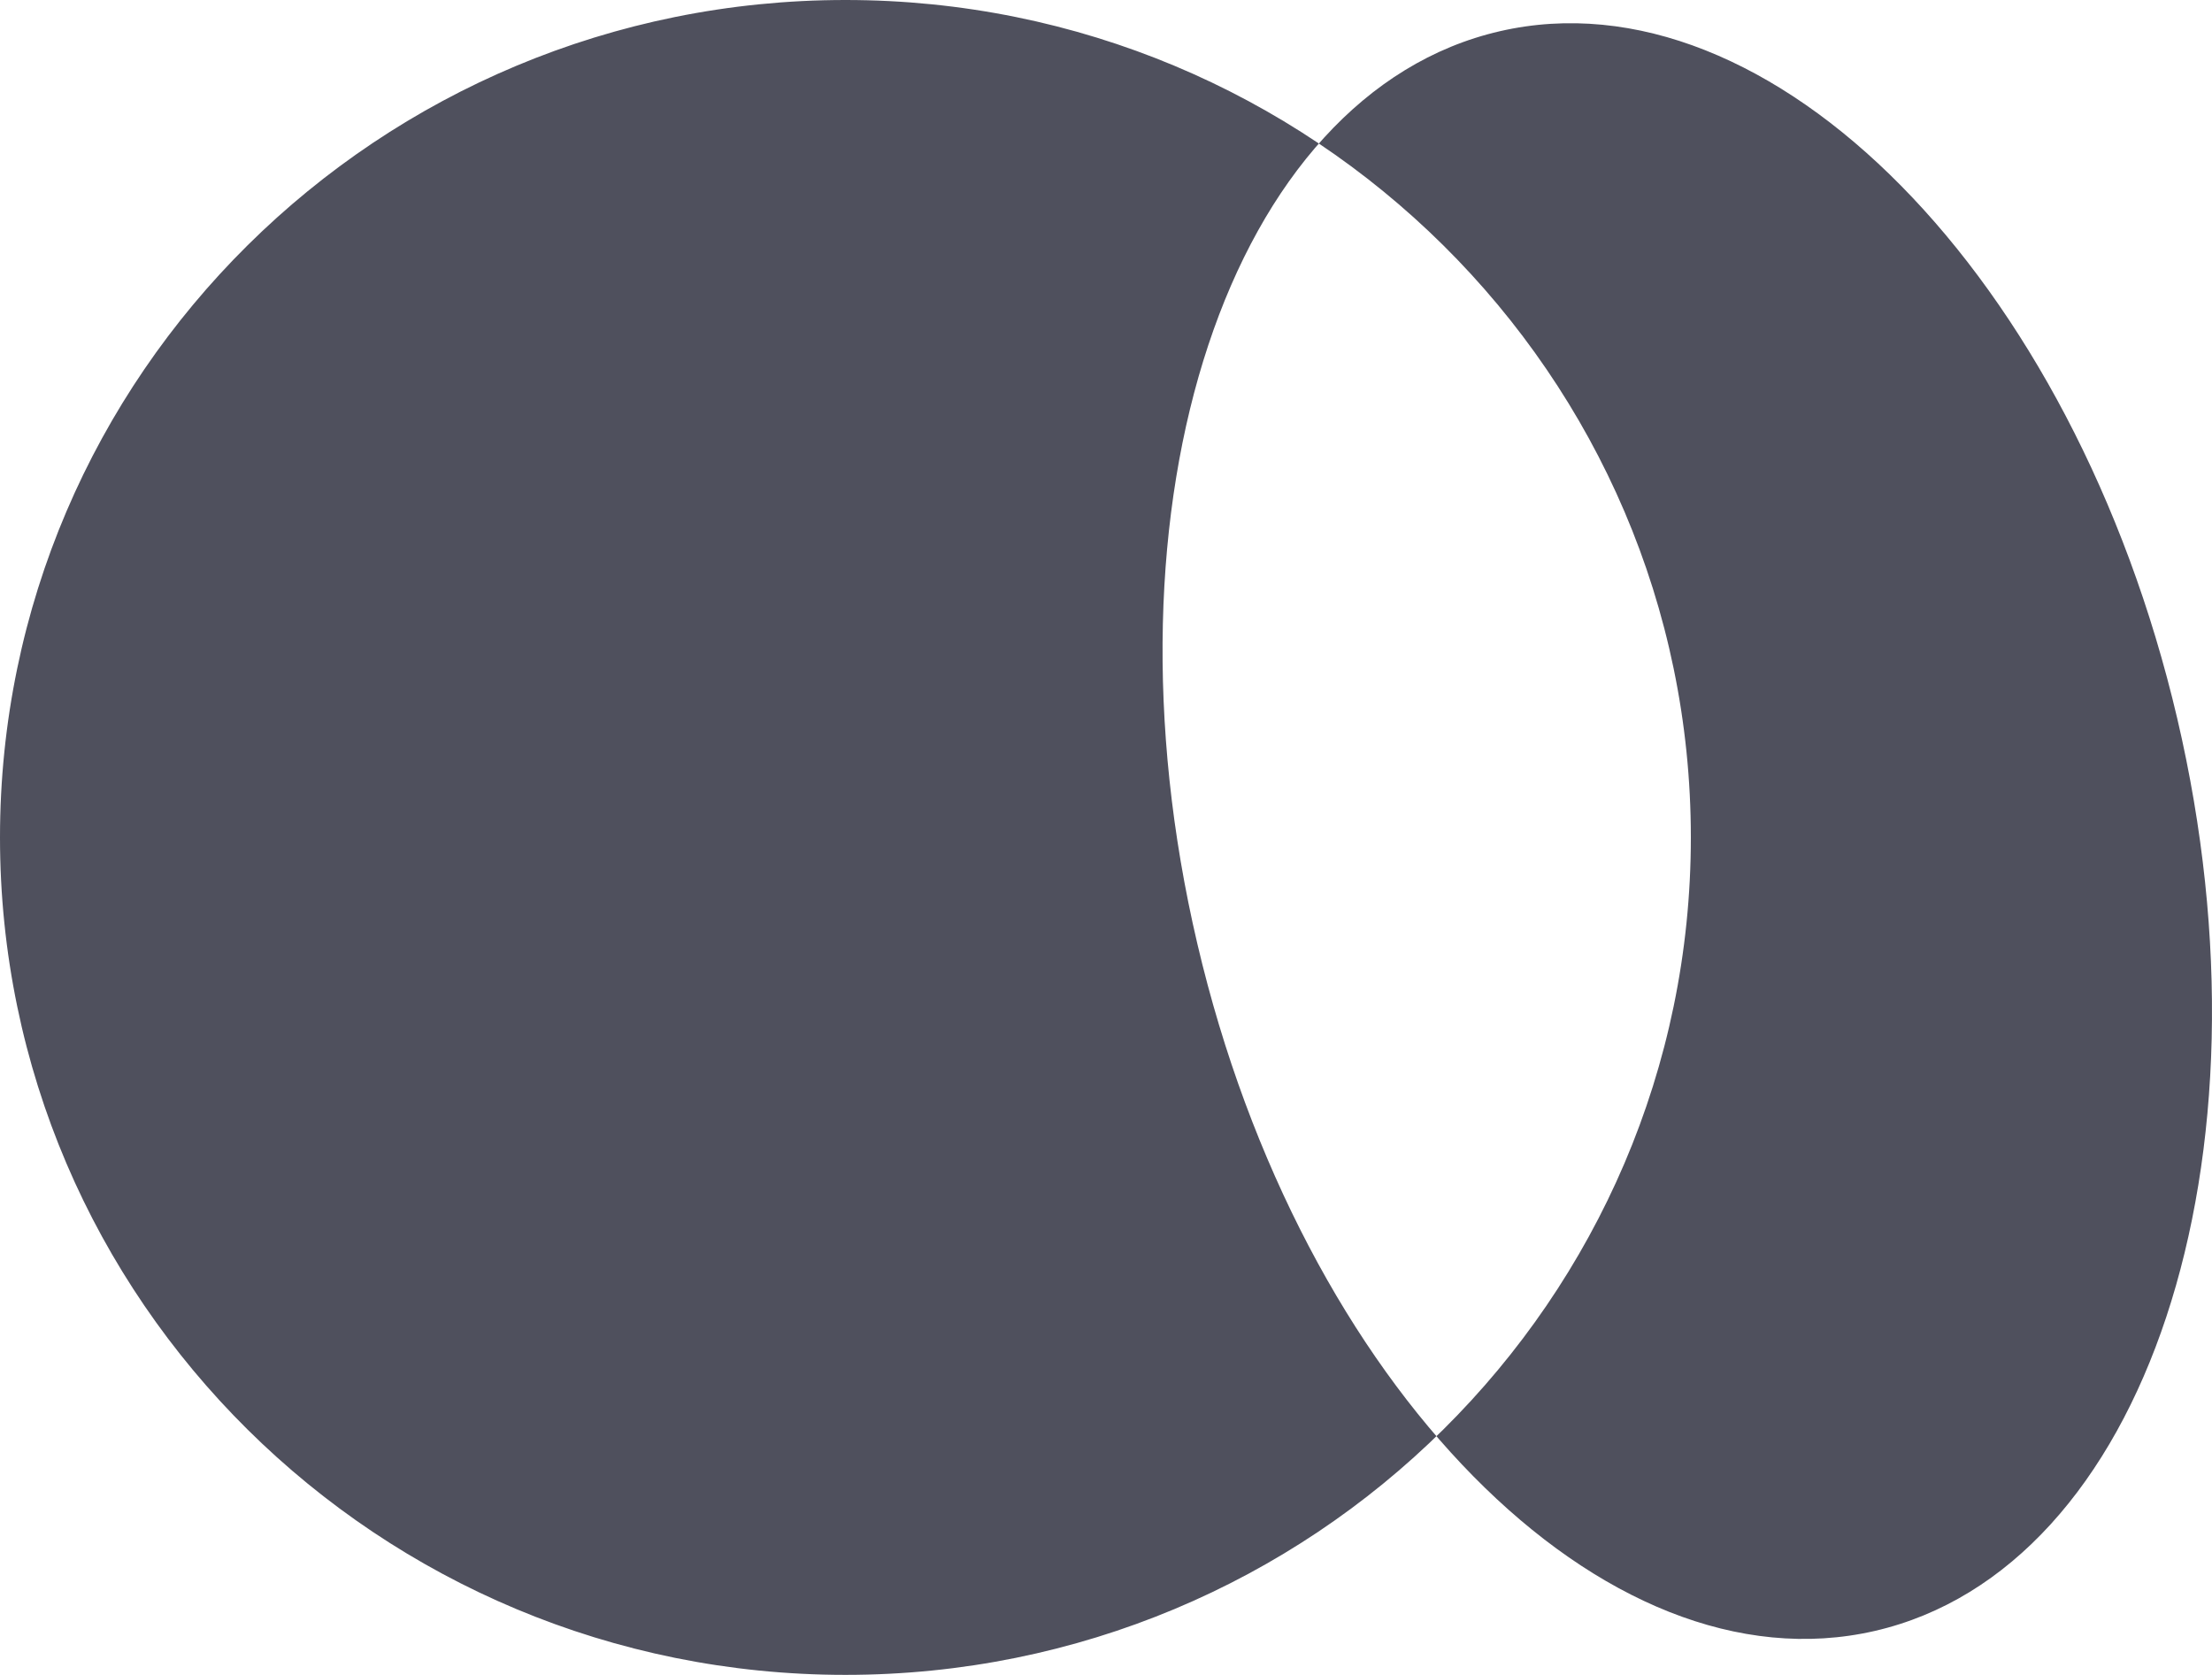
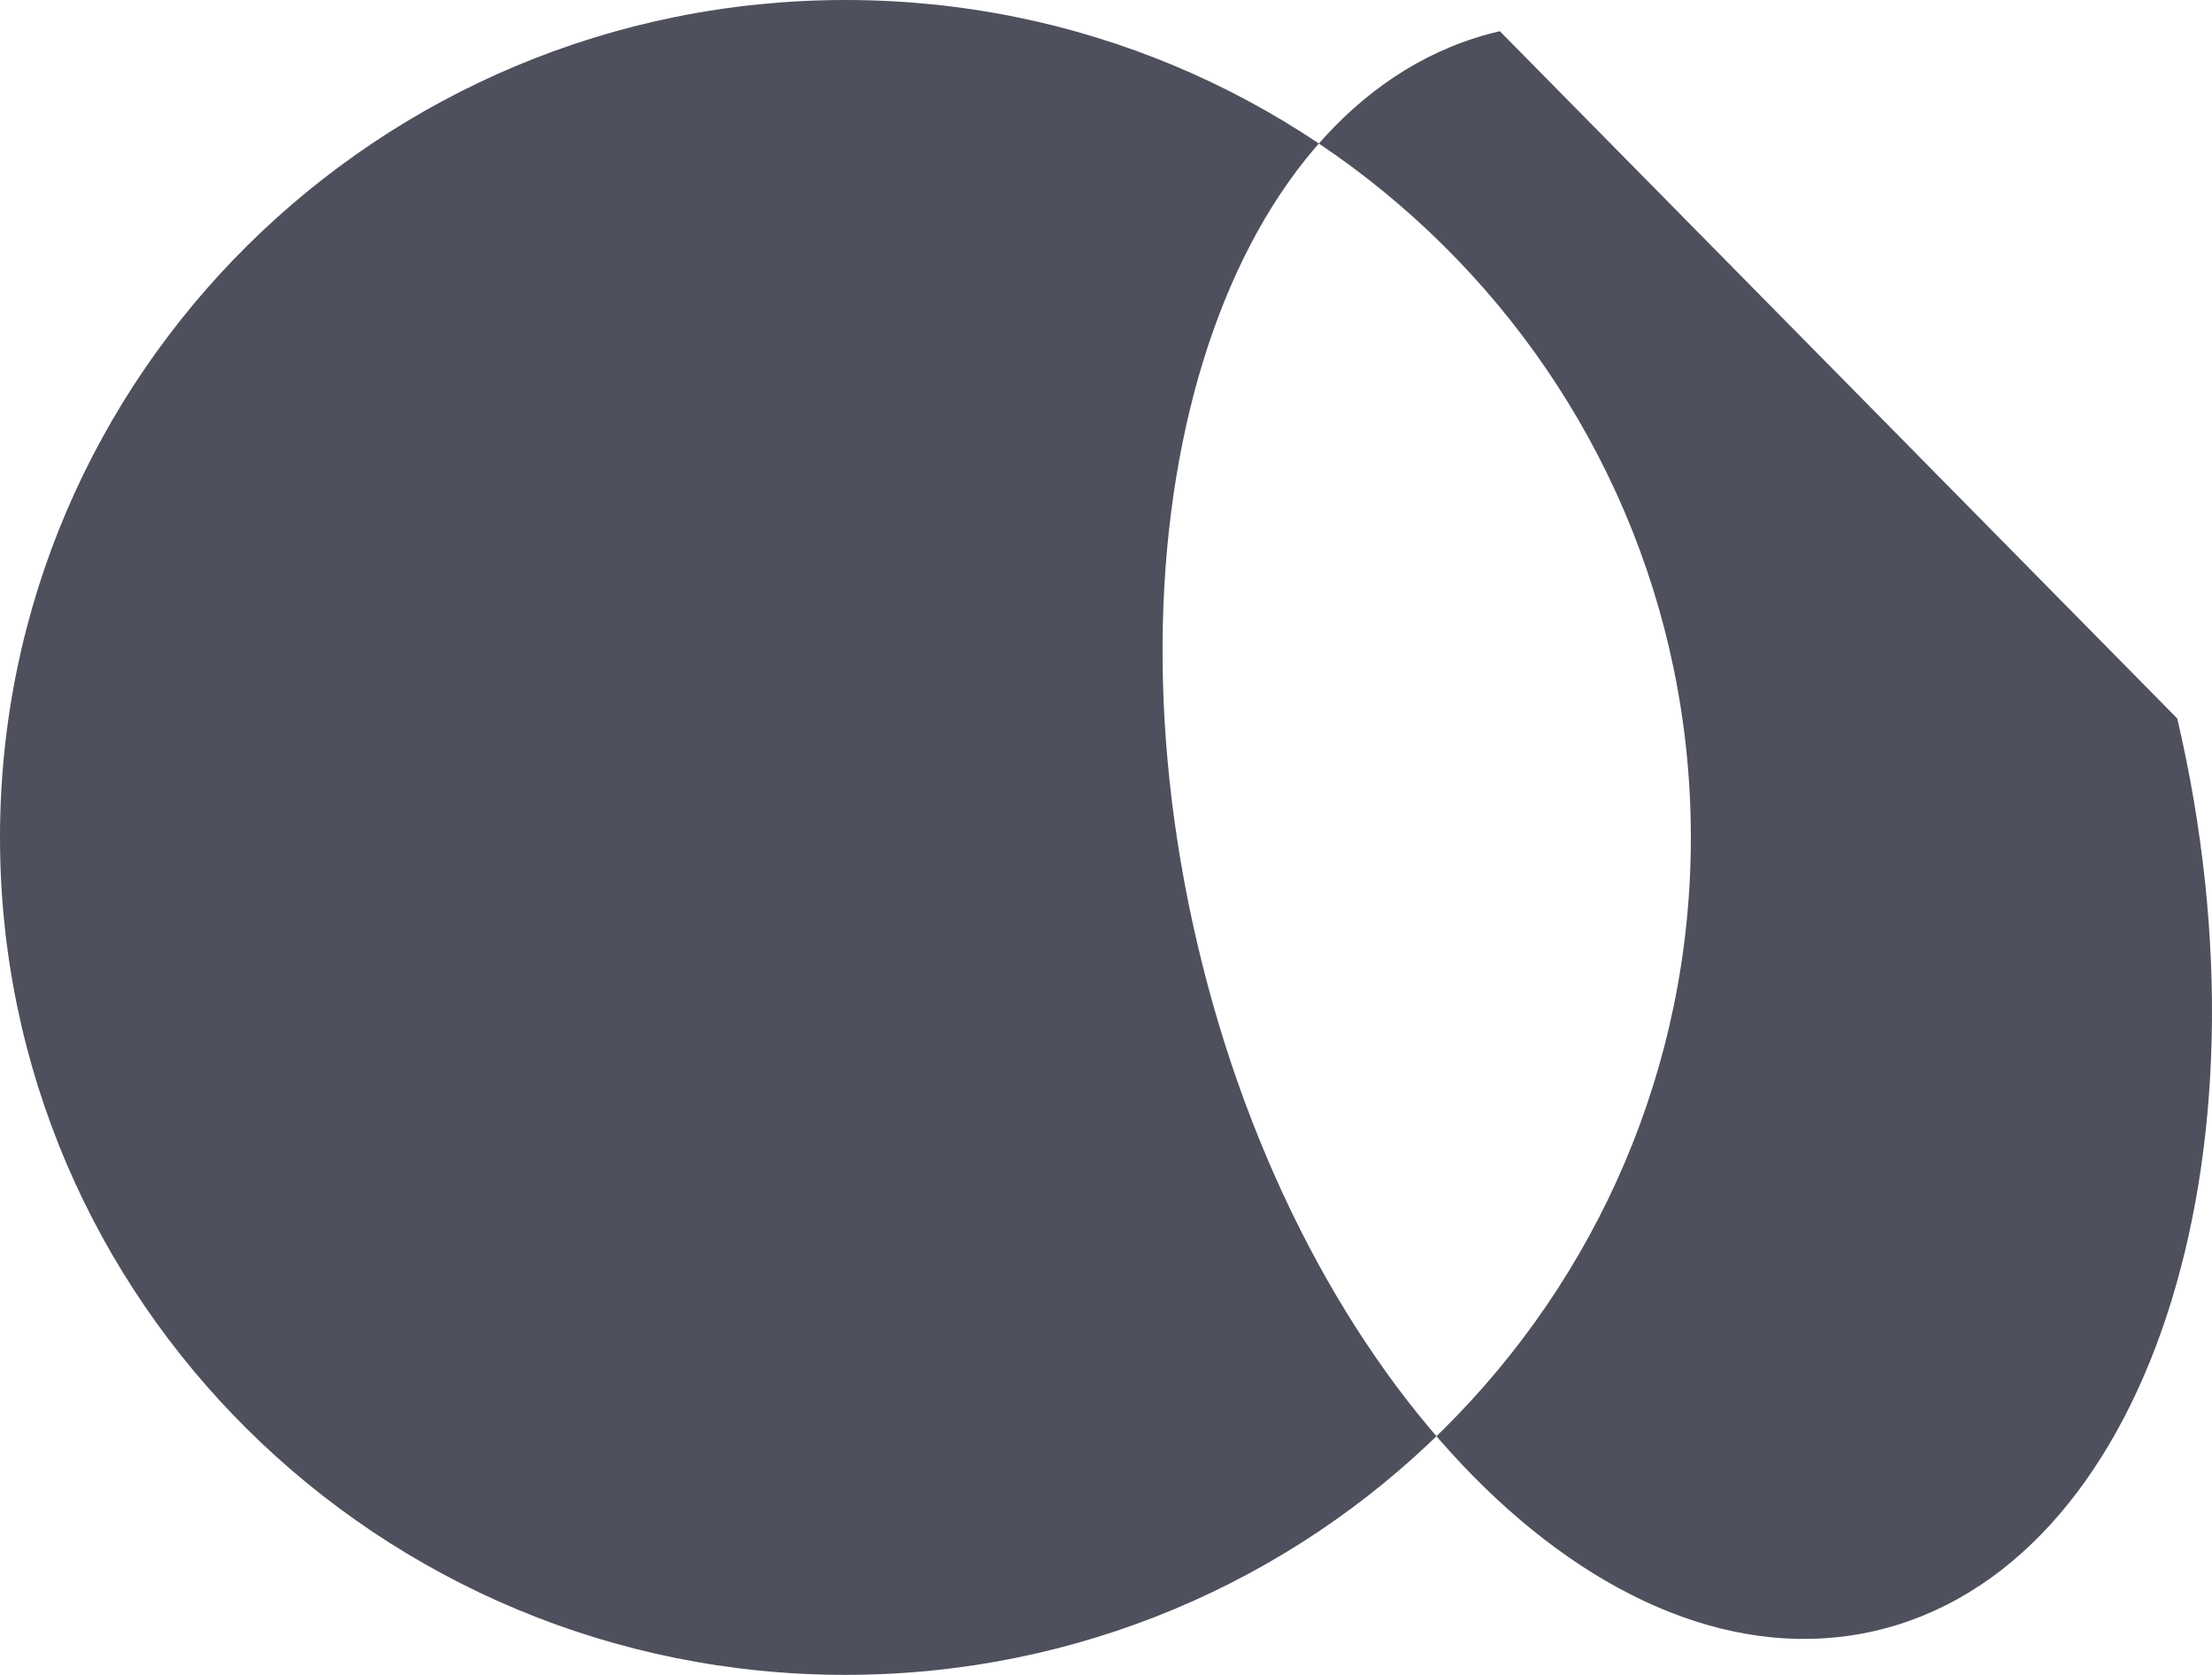
<svg xmlns="http://www.w3.org/2000/svg" width="70" height="53" viewBox="0 0 70 53" fill="none">
-   <path d="M53.508 26.5C53.508 41.136 41.53 53 26.754 53C11.978 53 0 41.136 0 26.5C0 11.864 11.978 0 26.754 0C41.53 0 53.508 11.864 53.508 26.5ZM47.464 0.988C38.9 2.957 34.614 15.885 37.89 29.862C41.165 43.84 50.762 53.578 59.326 51.61C67.89 49.641 72.175 36.715 68.9 22.735C65.621 8.754 56.025 -0.981 47.464 0.988Z" fill="#4F505D" />
+   <path d="M53.508 26.5C53.508 41.136 41.53 53 26.754 53C11.978 53 0 41.136 0 26.5C0 11.864 11.978 0 26.754 0C41.53 0 53.508 11.864 53.508 26.5ZM47.464 0.988C38.9 2.957 34.614 15.885 37.89 29.862C41.165 43.84 50.762 53.578 59.326 51.61C67.89 49.641 72.175 36.715 68.9 22.735Z" fill="#4F505D" />
</svg>